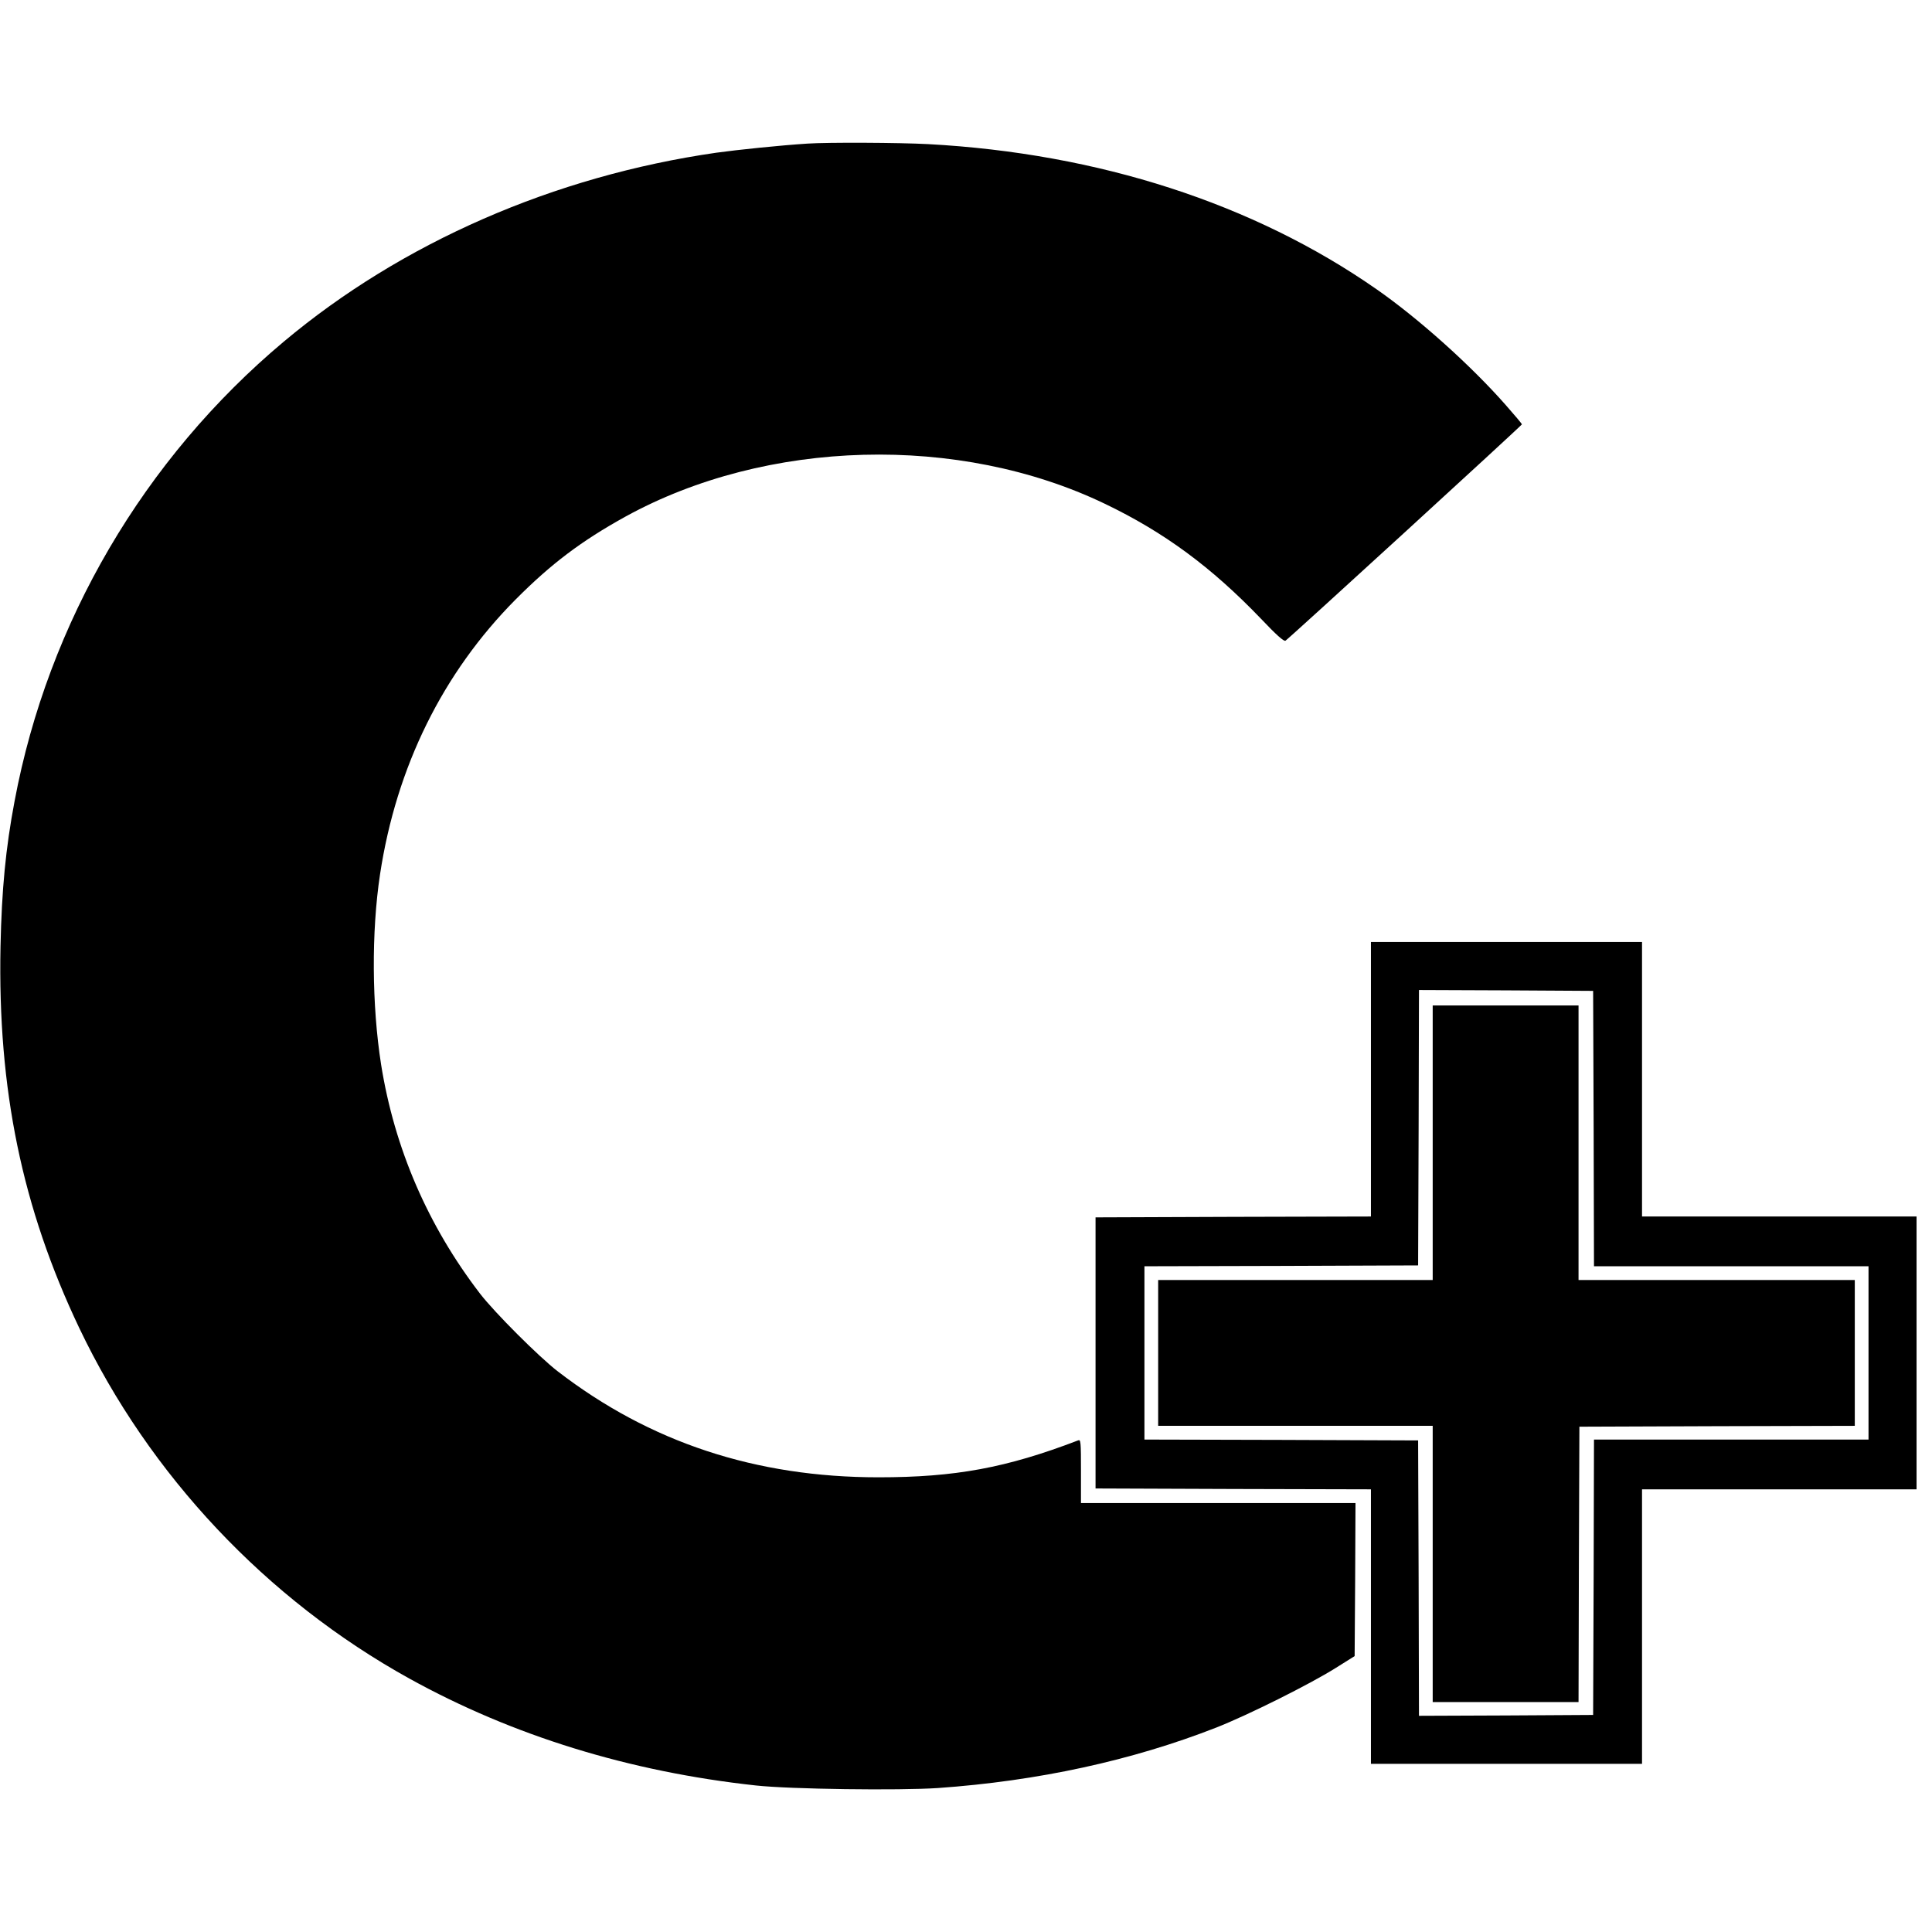
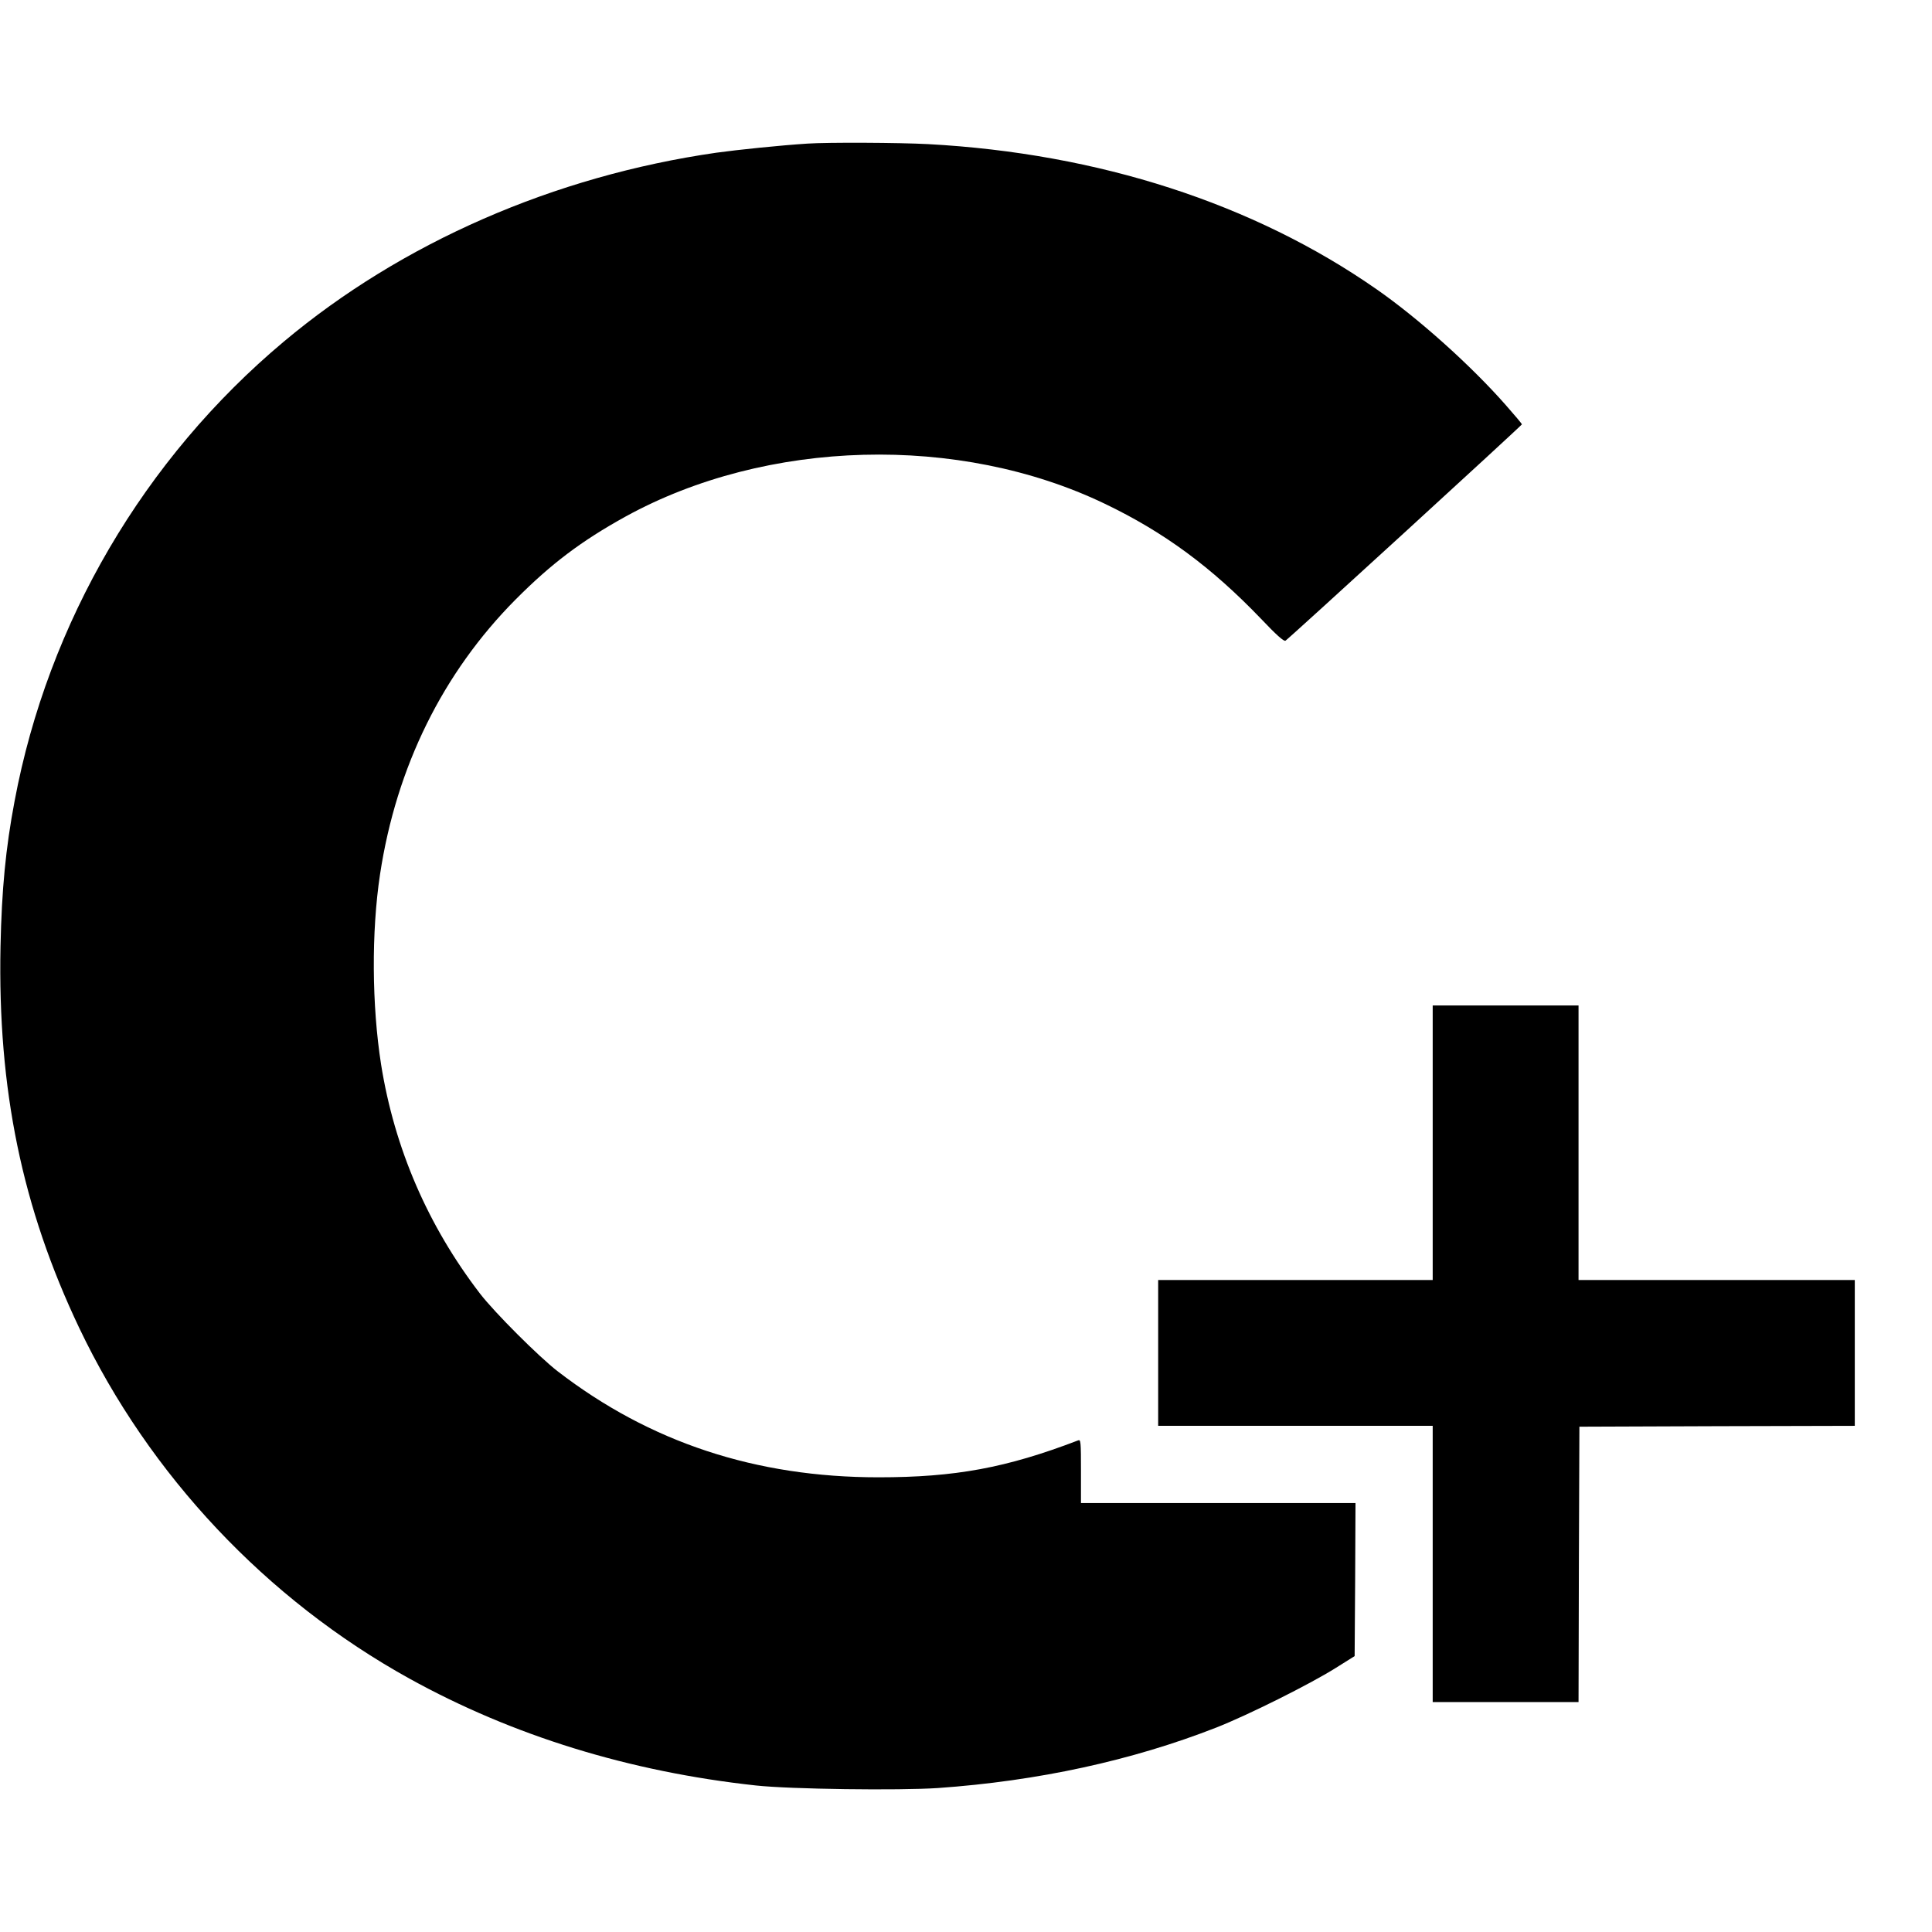
<svg xmlns="http://www.w3.org/2000/svg" version="1.0" width="1126pt" height="1126pt" viewBox="0 0 1126 1126" preserveAspectRatio="xMidYMid meet">
  <g transform="translate(0,1126) scale(0.1,-0.1)" fill="#000000" stroke="none">
    <path d="M4705 10423 c-156 -10 -408 -36 -530 -53 -945 -136 -1833 -524 -2521 -1101 -815 -683 -1374 -1637 -1569 -2678 -52 -274 -75 -516 -82 -846 -17 -834 126 -1525 459 -2225 409 -858 1091 -1582 1924 -2043 602 -333 1283 -543 2019 -623 202 -22 834 -30 1061 -15 583 41 1131 160 1624 353 185 73 542 251 695 347 l110 69 3 446 2 446 -800 0 -800 0 0 186 c0 173 -1 186 -17 179 -418 -160 -716 -215 -1163 -215 -716 0 -1333 204 -1870 618 -110 85 -368 343 -452 452 -304 396 -499 847 -577 1336 -54 345 -57 772 -6 1109 95 626 366 1174 790 1601 207 208 383 341 640 483 823 453 1945 483 2794 75 346 -166 621 -369 910 -670 90 -95 134 -134 143 -128 20 12 1378 1255 1378 1261 0 3 -42 53 -94 112 -204 232 -509 505 -753 675 -717 500 -1620 792 -2613 846 -170 9 -586 11 -705 3z" />
-     <path d="M7990 4970 l0 -800 -802 -2 -803 -3 0 -790 0 -790 803 -3 802 -2 0 -800 0 -800 790 0 790 0 0 800 0 800 800 0 800 0 0 795 0 795 -800 0 -800 0 0 800 0 800 -790 0 -790 0 0 -800z m1298 -287 l2 -803 800 0 800 0 0 -505 0 -505 -800 0 -800 0 -2 -803 -3 -802 -507 -3 -508 -2 -2 802 -3 803 -797 3 -798 2 0 505 0 505 798 2 797 3 3 803 2 802 508 -2 507 -3 3 -802z" />
    <path d="M8350 4600 l0 -800 -800 0 -800 0 0 -425 0 -425 800 0 800 0 0 -805 0 -805 425 0 425 0 2 802 3 803 803 3 802 2 0 425 0 425 -805 0 -805 0 0 800 0 800 -425 0 -425 0 0 -800z" />
  </g>
</svg>